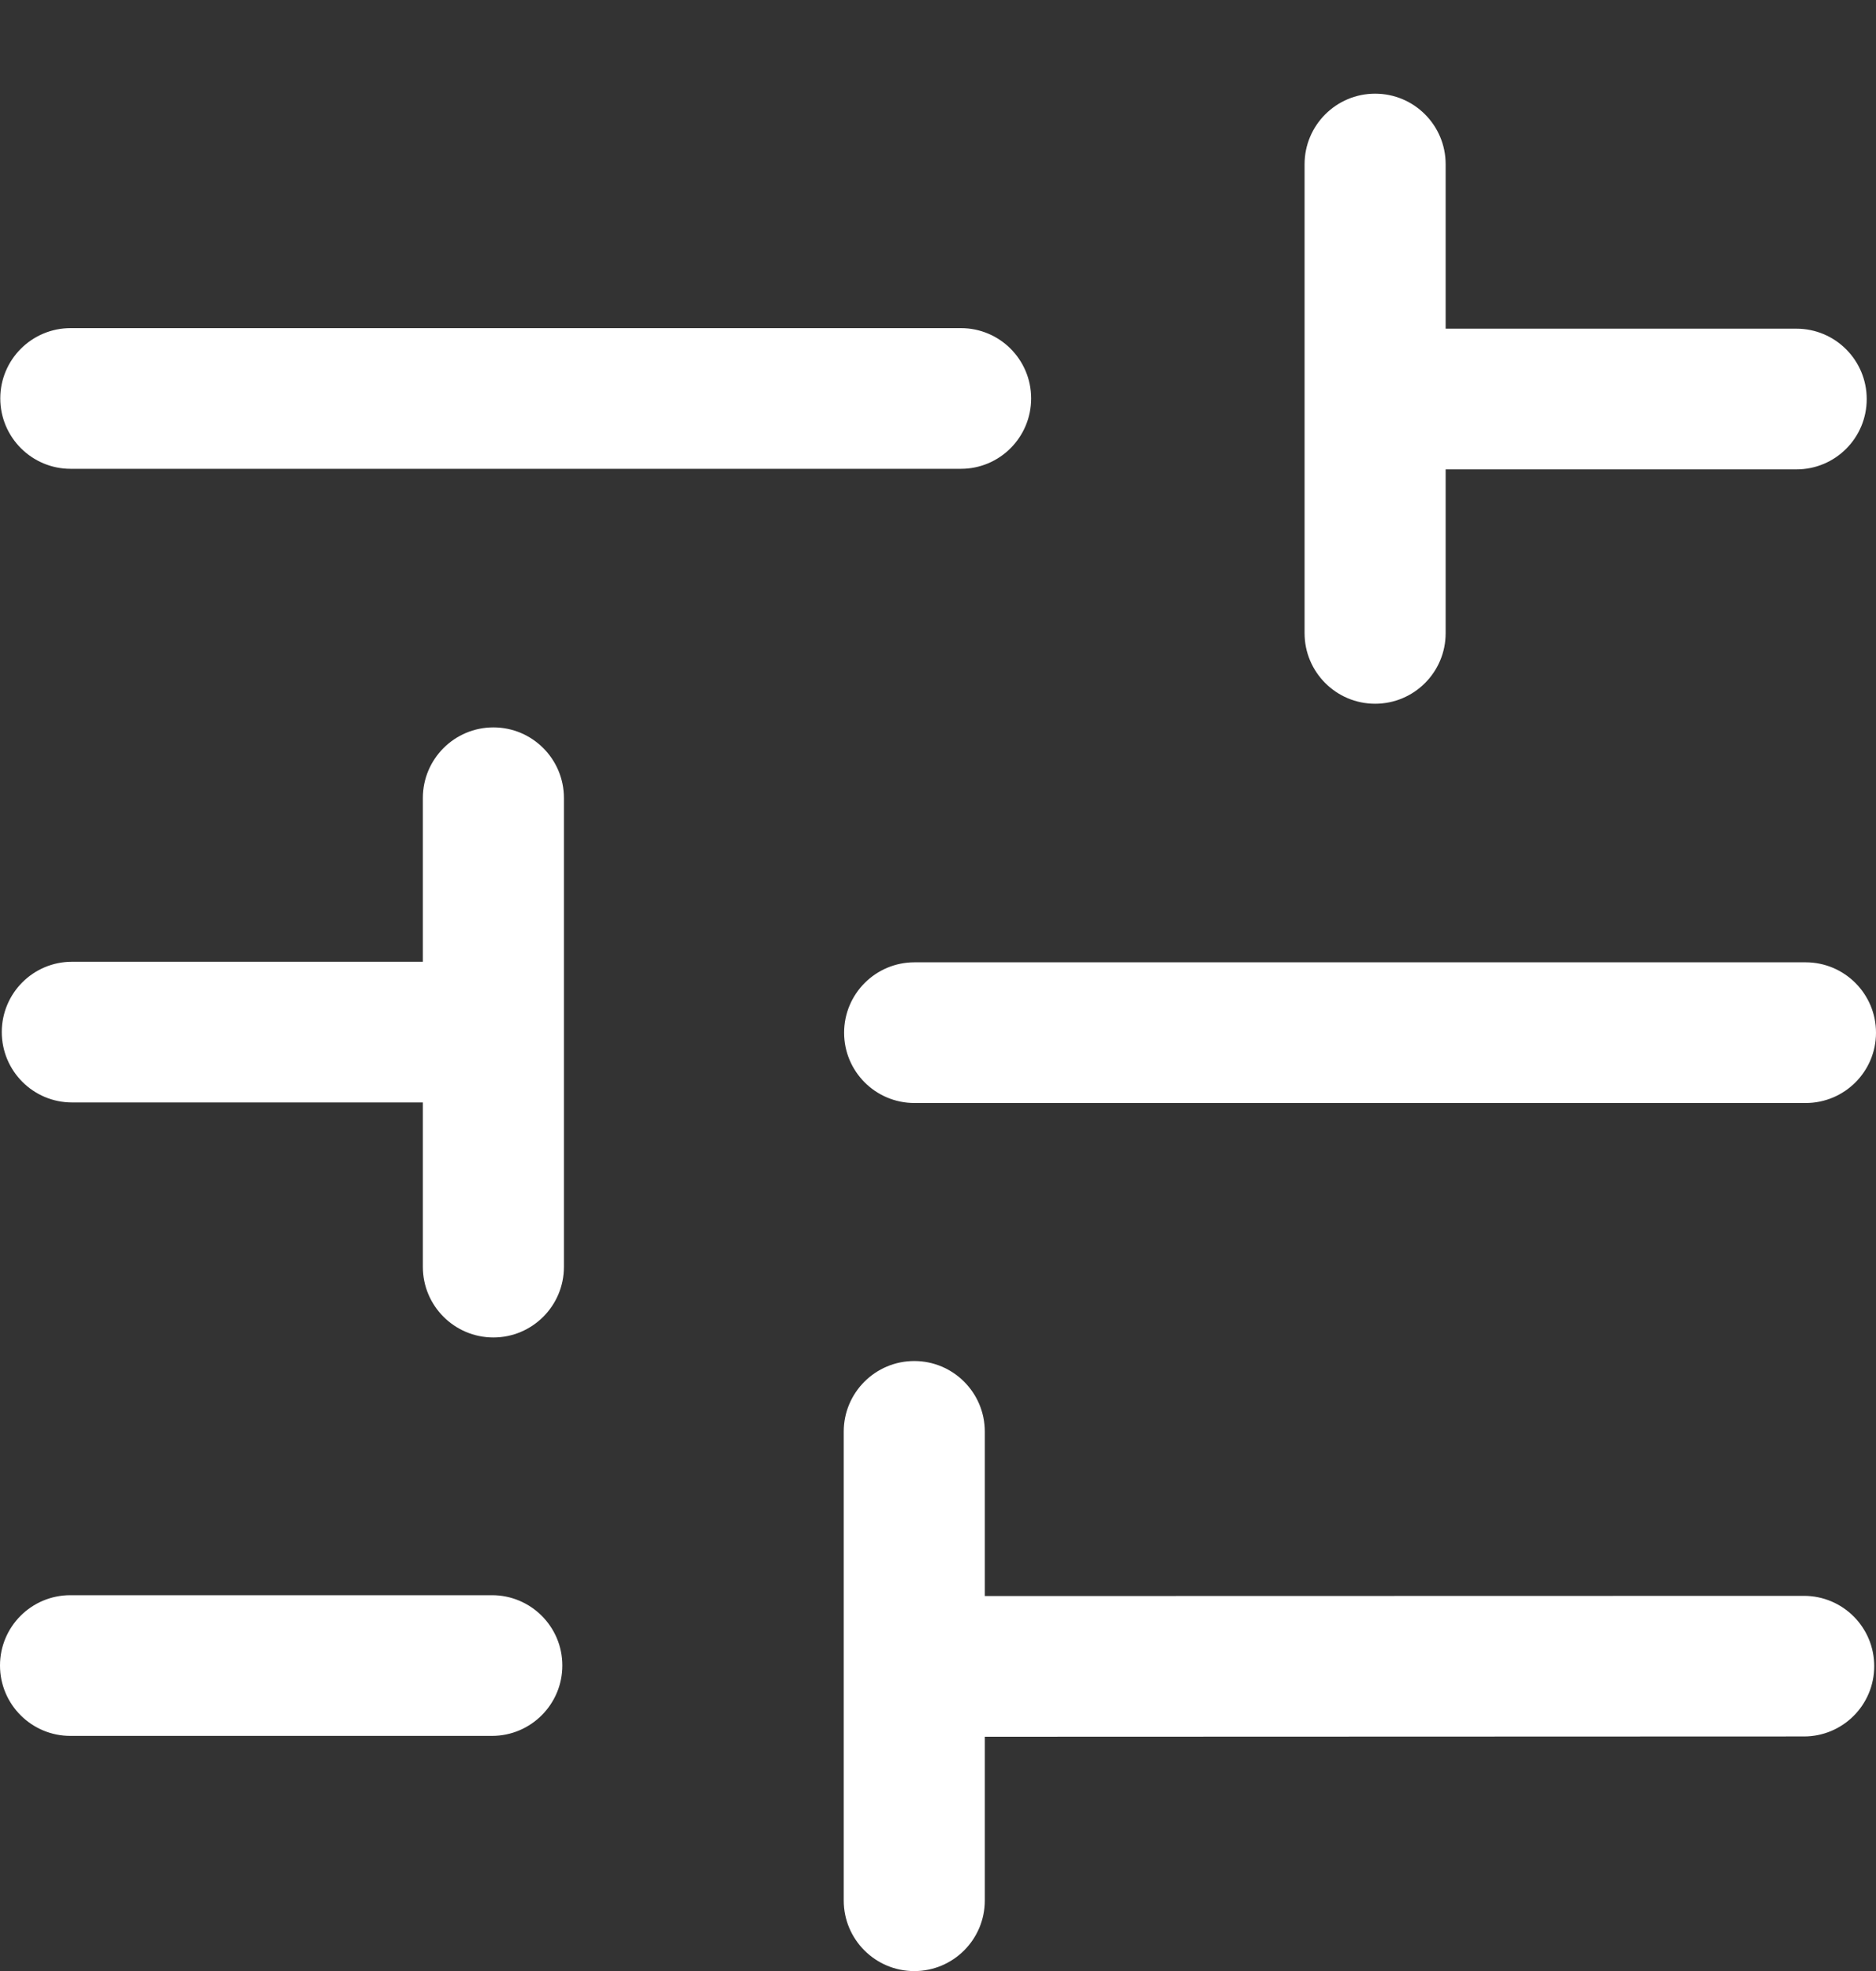
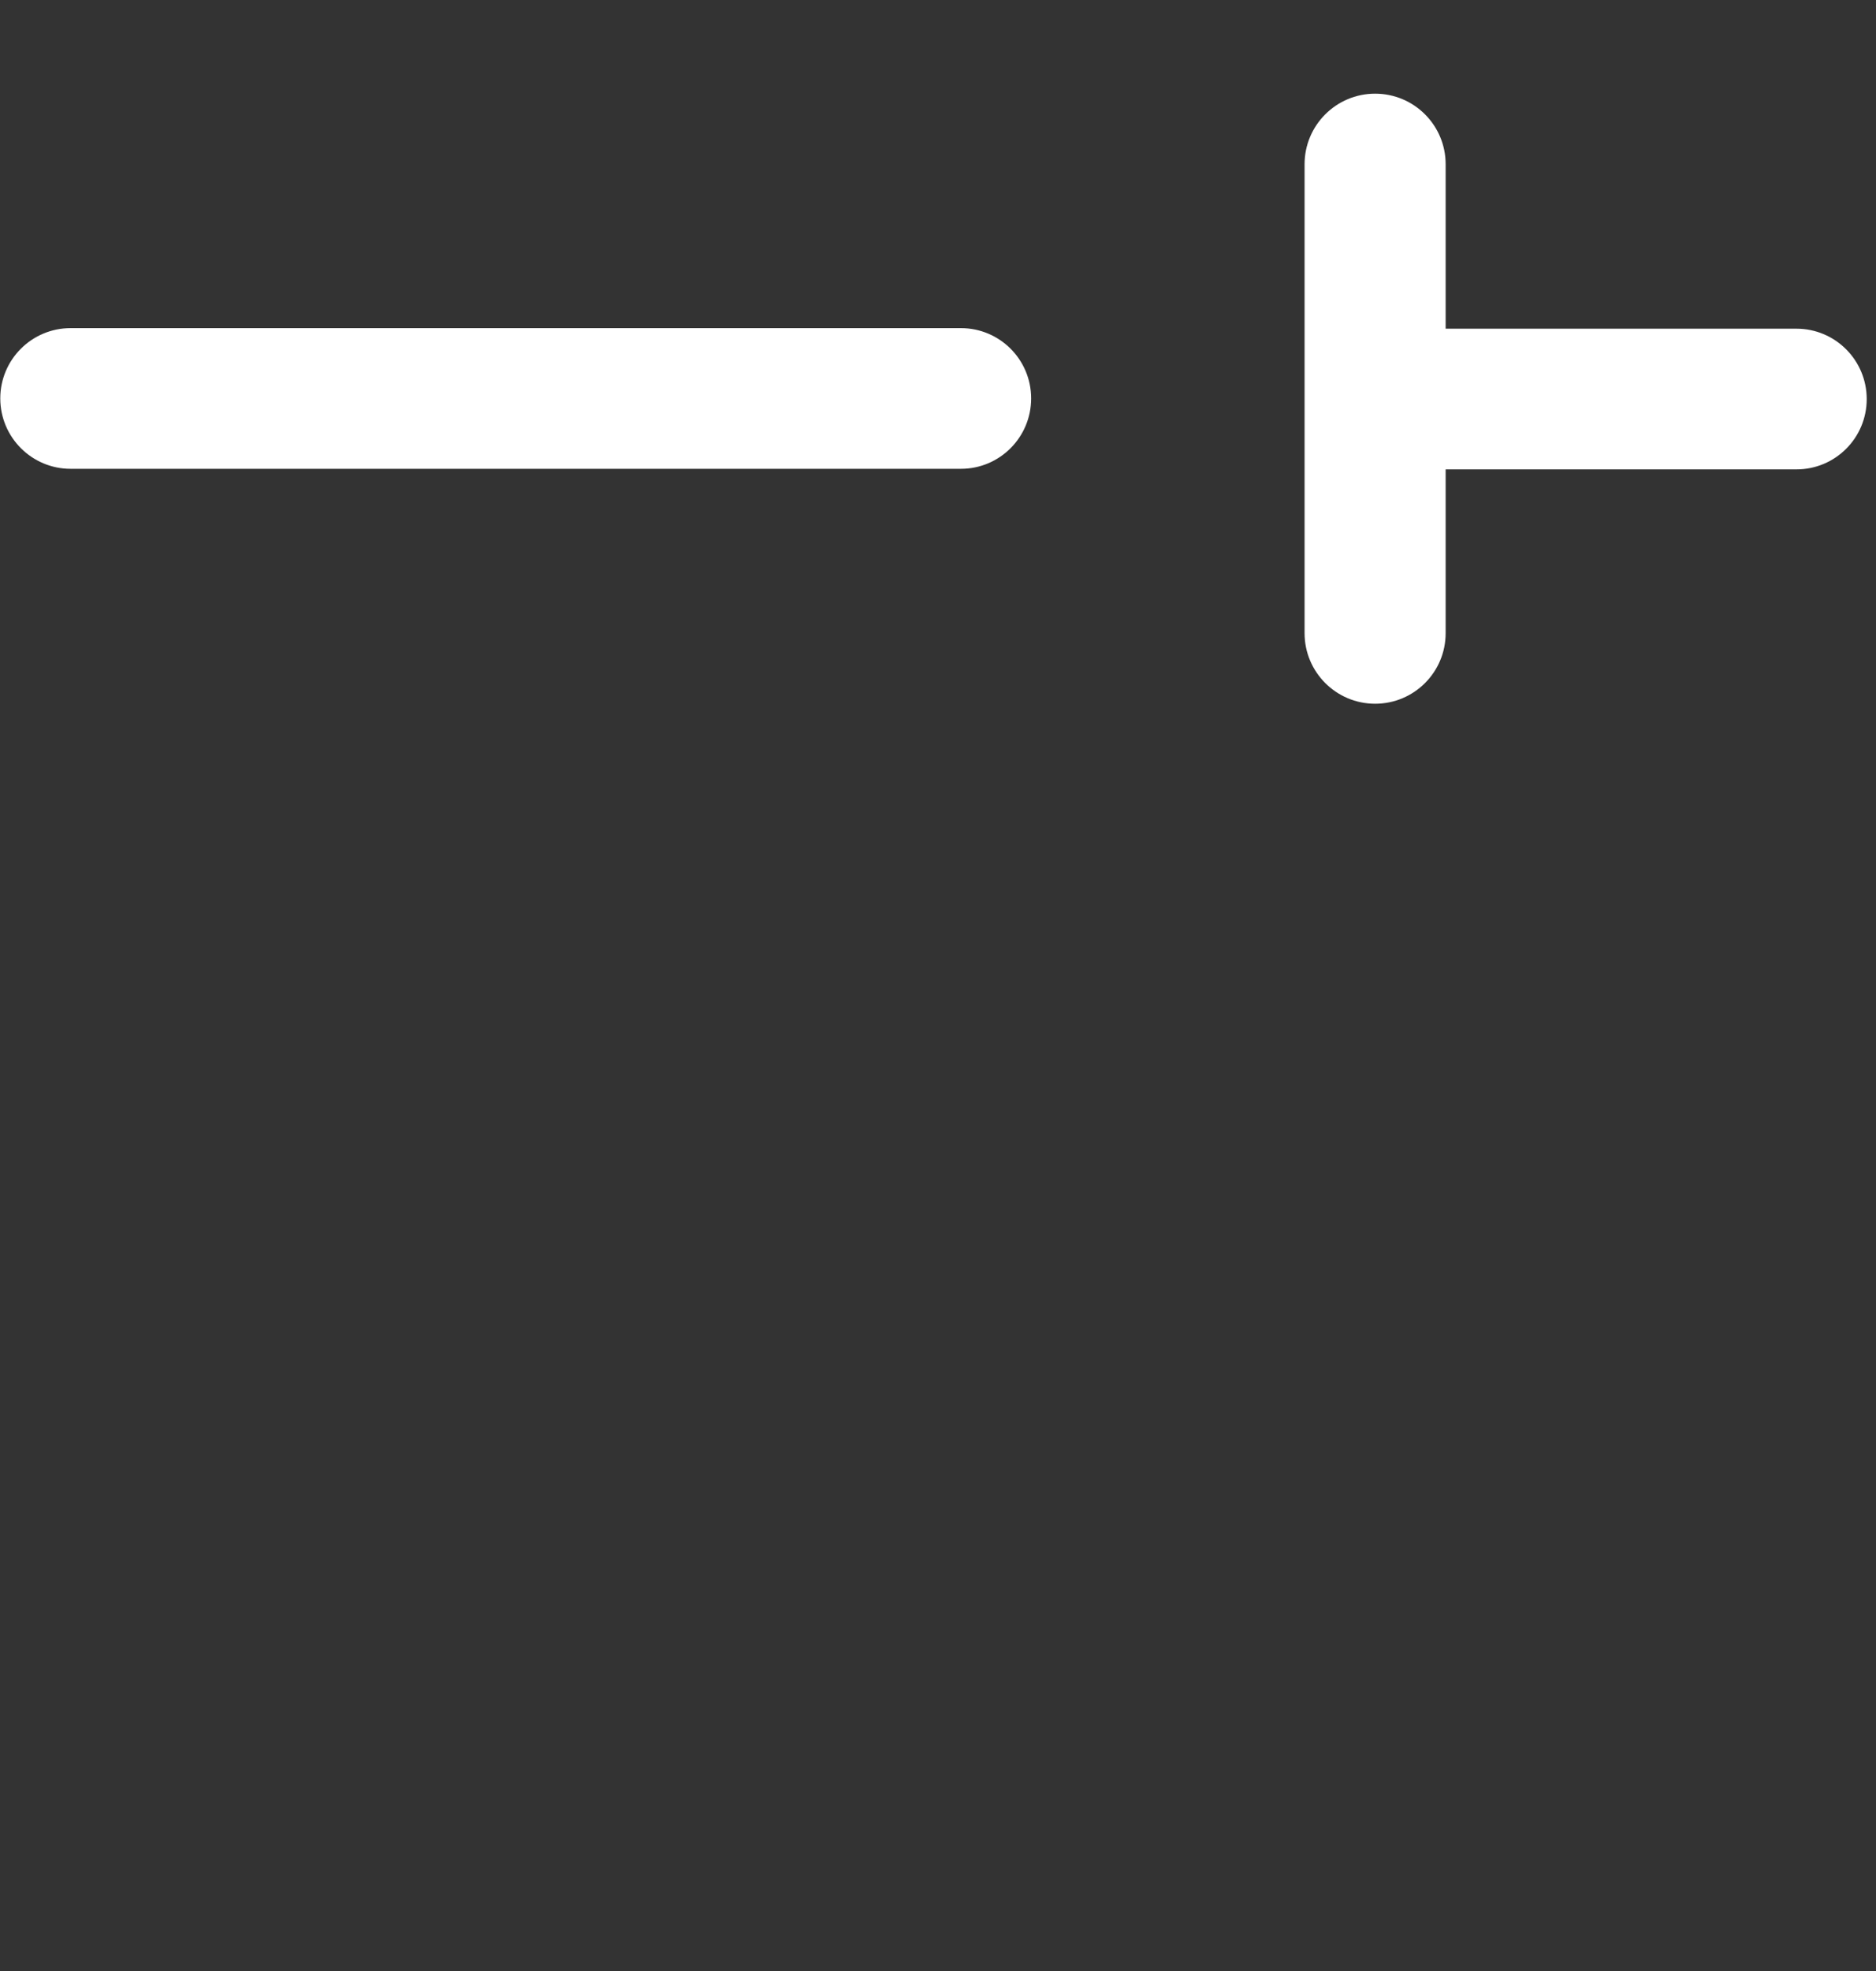
<svg xmlns="http://www.w3.org/2000/svg" width="20" height="21" viewBox="0 0 20 21" fill="none">
  <rect x="0" y="0" width="20" height="21" fill="#333333" stroke="none" />
-   <path fill-rule="evenodd" clip-rule="evenodd" d="M5.26 14.25C5.675 14.25 6.012 13.913 6.012 13.498L6.012 12.466L6.012 10.25L6.012 8.502C6.012 8.087 5.675 7.75 5.26 7.75C4.845 7.75 4.508 8.087 4.508 8.502L4.508 10.247L0.768 10.247C0.354 10.247 0.019 10.582 0.019 10.996C0.019 11.41 0.354 11.746 0.768 11.746L4.508 11.746L4.508 13.498C4.508 13.913 4.845 14.25 5.26 14.25ZM20 11.003C20 10.589 19.664 10.253 19.25 10.253L9.749 10.253C9.335 10.253 8.999 10.589 8.999 11.003C8.999 11.417 9.335 11.752 9.749 11.752L19.25 11.752C19.664 11.752 20 11.417 20 11.003Z" fill="white" />
-   <path fill-rule="evenodd" clip-rule="evenodd" d="M9.747 14.501C9.332 14.501 8.995 14.838 8.995 15.253L8.995 16.285V18.501V20.249C8.995 20.664 9.332 21.001 9.747 21.001C10.162 21.001 10.499 20.664 10.499 20.249V18.504L19.232 18.501C19.646 18.501 19.981 18.166 19.981 17.752C19.981 17.338 19.646 17.003 19.232 17.003L10.499 17.005V15.253C10.499 14.838 10.162 14.501 9.747 14.501ZM6.33796e-08 17.745C2.8376e-08 18.159 0.336 18.495 0.75 18.495H5.245C5.659 18.495 5.995 18.159 5.995 17.745C5.995 17.331 5.659 16.996 5.245 16.996H0.75C0.336 16.996 9.83832e-08 17.331 6.33796e-08 17.745Z" fill="white" />
  <path fill-rule="evenodd" clip-rule="evenodd" d="M14.66 0.998C14.245 0.998 13.908 1.335 13.908 1.75V2.782V4.998V6.746C13.908 7.161 14.245 7.498 14.66 7.498C15.076 7.498 15.412 7.161 15.412 6.746L15.412 5.001L19.152 5.001C19.566 5.001 19.901 4.666 19.901 4.252C19.901 3.838 19.566 3.502 19.152 3.502L15.412 3.502V1.75C15.412 1.335 15.076 0.998 14.66 0.998ZM0.003 4.245C0.003 4.659 0.339 4.995 0.753 4.995L10.244 4.995C10.658 4.995 10.993 4.659 10.993 4.245C10.993 3.831 10.658 3.496 10.244 3.496L0.753 3.496C0.339 3.496 0.003 3.831 0.003 4.245Z" fill="white" />
</svg>